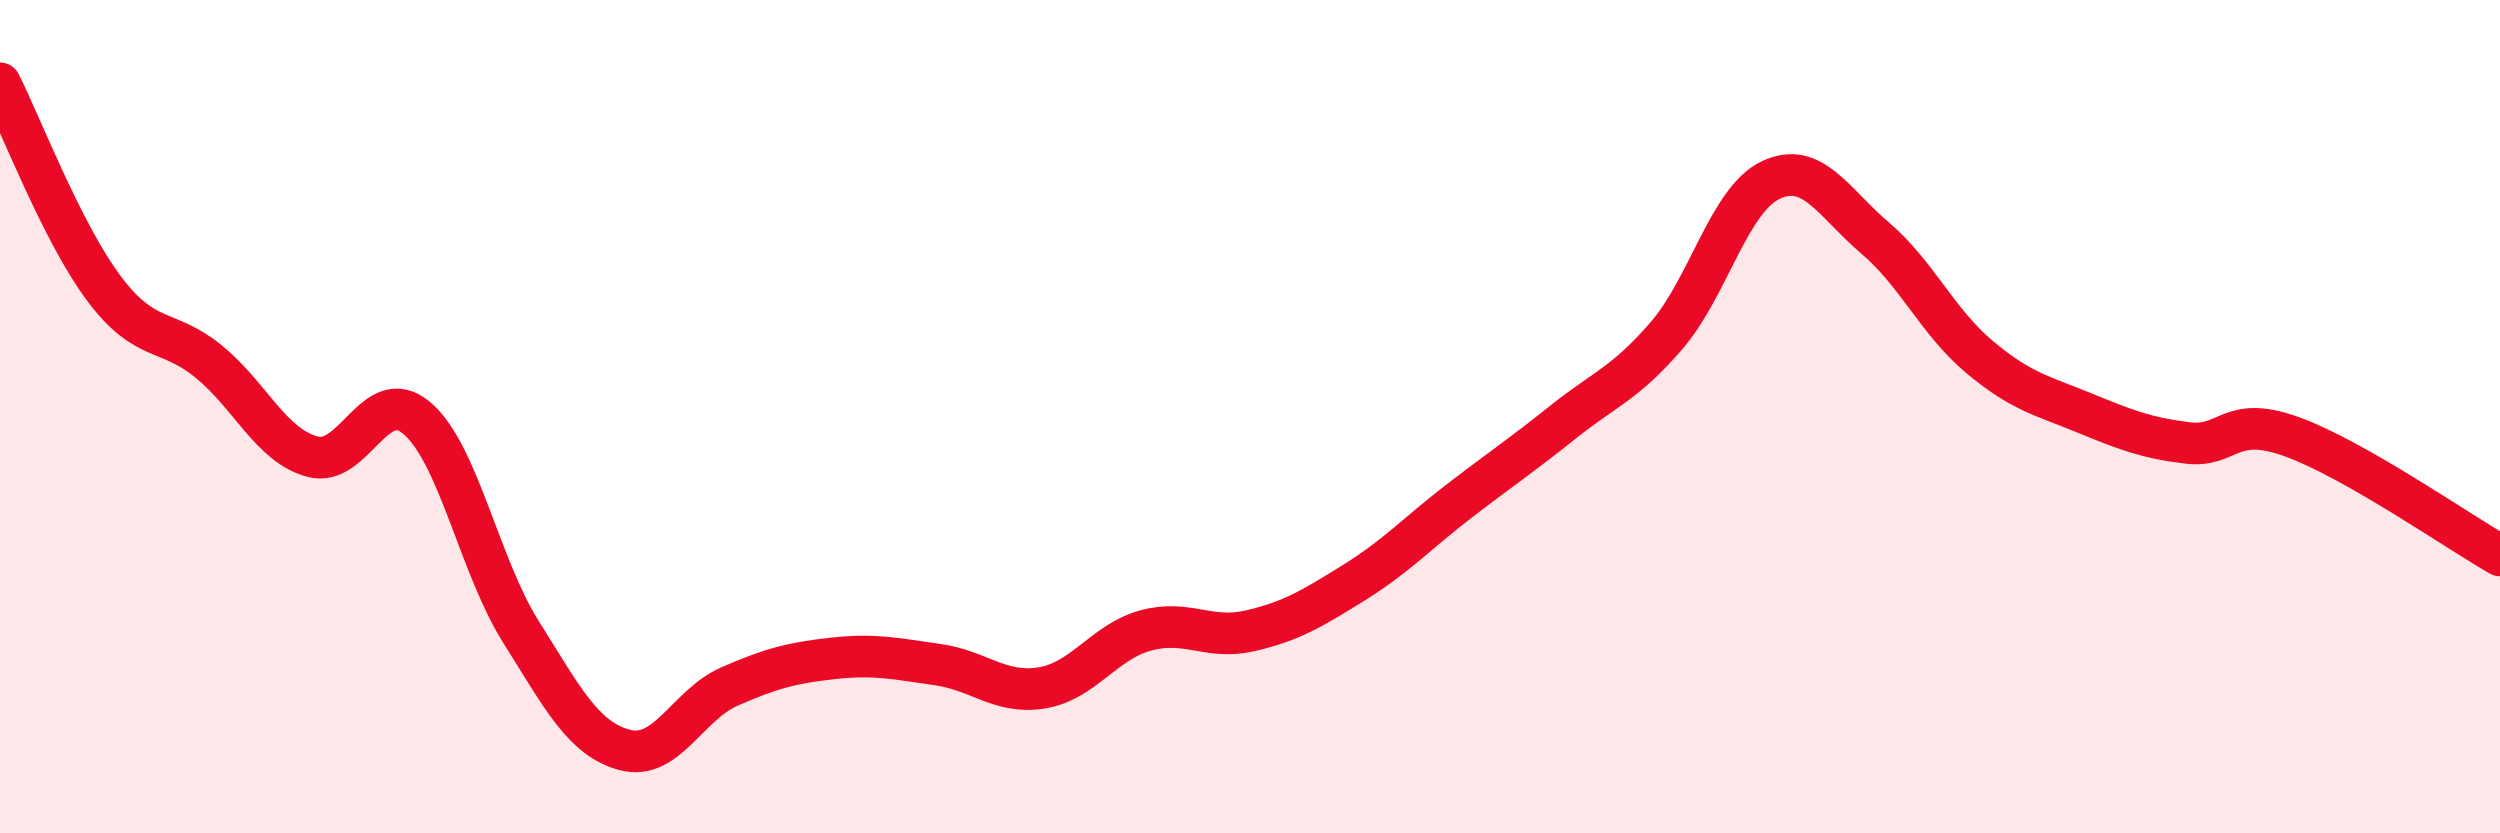
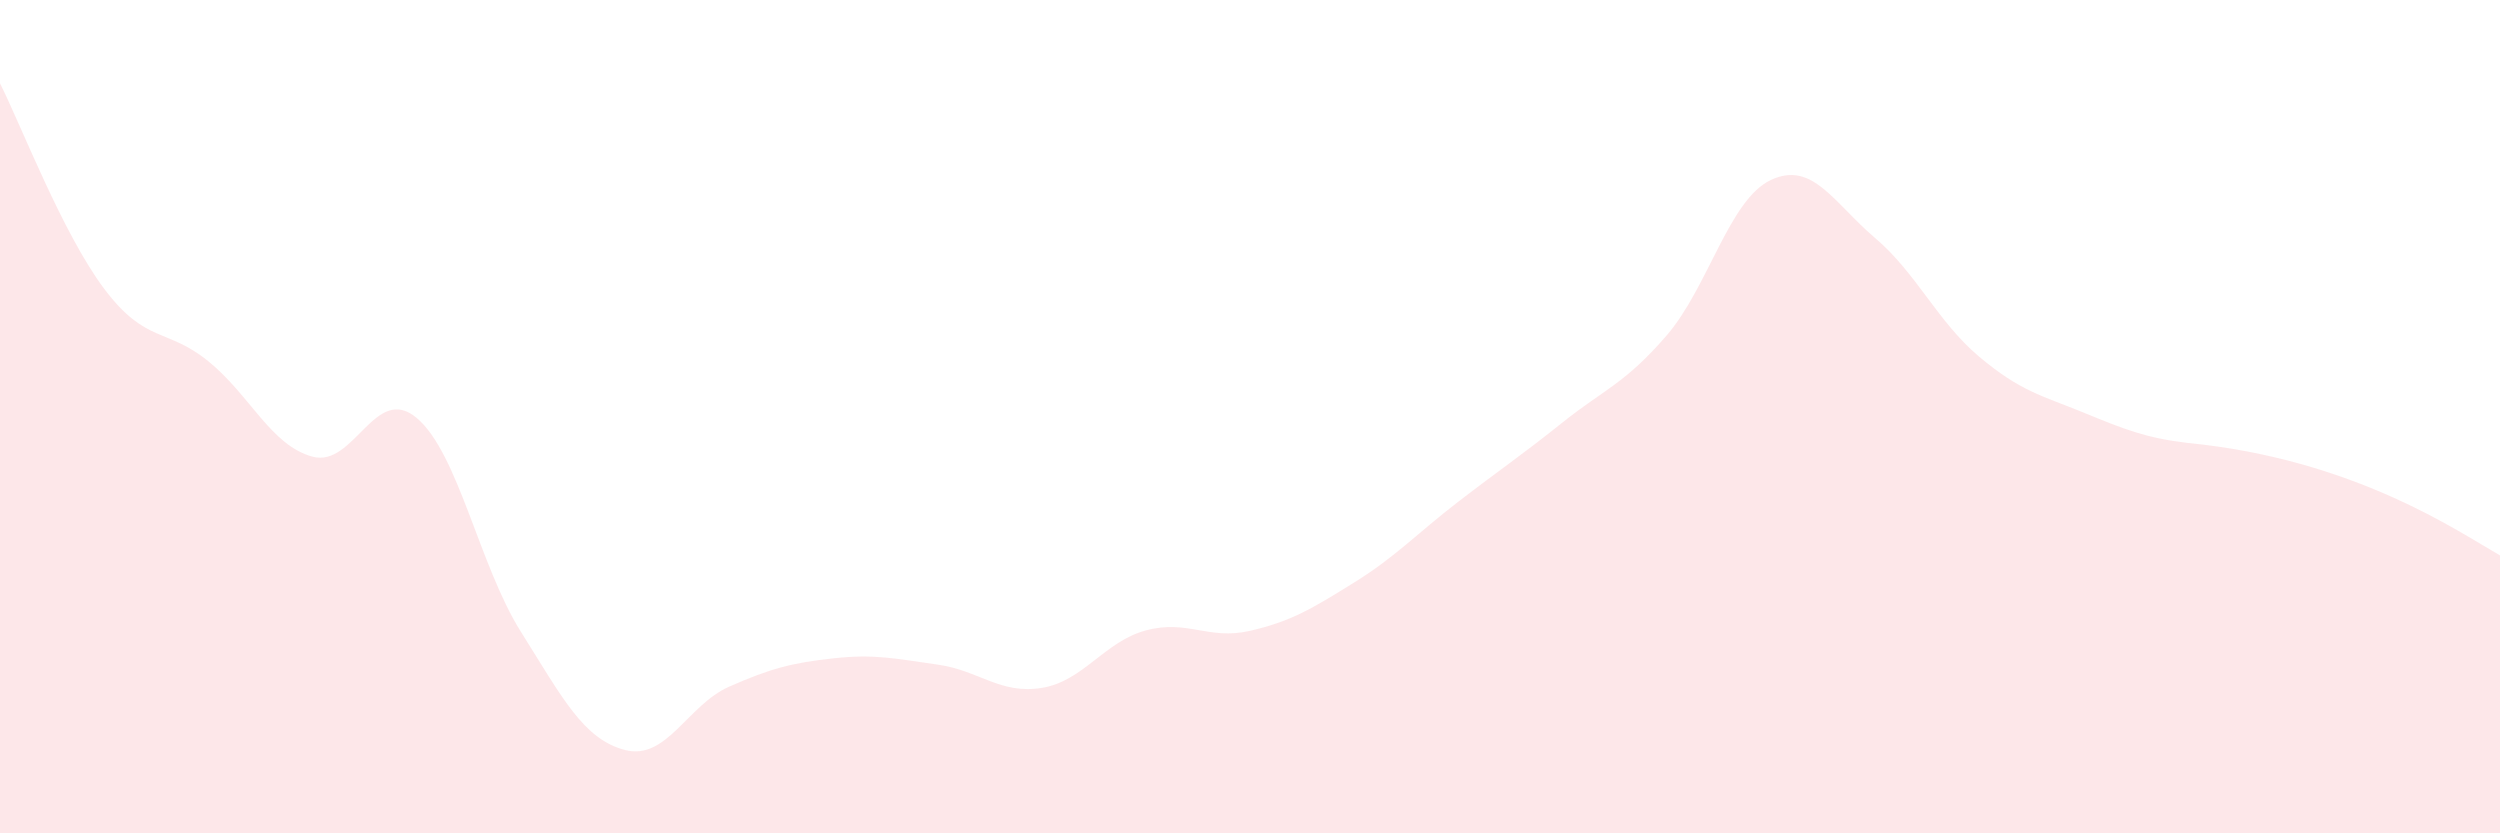
<svg xmlns="http://www.w3.org/2000/svg" width="60" height="20" viewBox="0 0 60 20">
-   <path d="M 0,2 C 0.5,2.99 1.5,5.6 2.5,6.93 C 3.5,8.26 4,7.86 5,8.67 C 6,9.48 6.5,10.69 7.5,10.96 C 8.5,11.23 9,9.19 10,10.03 C 11,10.87 11.5,13.57 12.5,15.16 C 13.5,16.75 14,17.74 15,18 C 16,18.26 16.5,16.92 17.5,16.48 C 18.5,16.04 19,15.91 20,15.8 C 21,15.69 21.5,15.81 22.5,15.95 C 23.5,16.09 24,16.67 25,16.51 C 26,16.35 26.5,15.4 27.5,15.13 C 28.5,14.86 29,15.37 30,15.14 C 31,14.91 31.5,14.6 32.5,13.98 C 33.5,13.36 34,12.81 35,12.04 C 36,11.27 36.5,10.94 37.5,10.14 C 38.5,9.34 39,9.21 40,8.05 C 41,6.89 41.5,4.79 42.5,4.32 C 43.5,3.85 44,4.86 45,5.71 C 46,6.56 46.5,7.72 47.5,8.56 C 48.5,9.4 49,9.49 50,9.9 C 51,10.31 51.5,10.51 52.5,10.63 C 53.5,10.75 53.5,9.94 55,10.48 C 56.5,11.02 59,12.76 60,13.33L60 20L0 20Z" fill="#EB0A25" opacity="0.1" stroke-linecap="round" stroke-linejoin="round" />
-   <path d="M 0,2 C 0.5,2.99 1.5,5.6 2.5,6.93 C 3.5,8.26 4,7.86 5,8.67 C 6,9.48 6.5,10.69 7.5,10.96 C 8.5,11.23 9,9.19 10,10.03 C 11,10.87 11.5,13.57 12.5,15.16 C 13.5,16.75 14,17.74 15,18 C 16,18.26 16.5,16.92 17.5,16.48 C 18.5,16.04 19,15.91 20,15.8 C 21,15.69 21.5,15.81 22.5,15.95 C 23.5,16.09 24,16.67 25,16.51 C 26,16.35 26.5,15.4 27.5,15.13 C 28.5,14.86 29,15.37 30,15.14 C 31,14.91 31.5,14.6 32.5,13.98 C 33.5,13.36 34,12.81 35,12.04 C 36,11.27 36.5,10.94 37.5,10.14 C 38.5,9.34 39,9.21 40,8.05 C 41,6.89 41.5,4.79 42.5,4.32 C 43.5,3.85 44,4.86 45,5.71 C 46,6.56 46.5,7.72 47.5,8.56 C 48.5,9.4 49,9.49 50,9.9 C 51,10.31 51.5,10.51 52.5,10.63 C 53.5,10.75 53.5,9.94 55,10.48 C 56.5,11.02 59,12.76 60,13.33" stroke="#EB0A25" stroke-width="1" fill="none" stroke-linecap="round" stroke-linejoin="round" />
+   <path d="M 0,2 C 0.5,2.99 1.5,5.6 2.5,6.93 C 3.5,8.26 4,7.86 5,8.67 C 6,9.48 6.5,10.69 7.5,10.96 C 8.5,11.23 9,9.19 10,10.03 C 11,10.87 11.5,13.57 12.5,15.16 C 13.5,16.75 14,17.74 15,18 C 16,18.26 16.5,16.92 17.5,16.48 C 18.5,16.04 19,15.91 20,15.8 C 21,15.69 21.5,15.81 22.5,15.95 C 23.5,16.09 24,16.67 25,16.51 C 26,16.35 26.5,15.4 27.5,15.13 C 28.5,14.86 29,15.37 30,15.14 C 31,14.91 31.5,14.6 32.5,13.98 C 33.5,13.36 34,12.81 35,12.04 C 36,11.27 36.5,10.94 37.5,10.14 C 38.5,9.34 39,9.21 40,8.05 C 41,6.89 41.5,4.79 42.5,4.32 C 43.5,3.85 44,4.86 45,5.71 C 46,6.56 46.5,7.72 47.5,8.56 C 48.5,9.4 49,9.49 50,9.9 C 51,10.31 51.5,10.51 52.5,10.63 C 56.5,11.02 59,12.76 60,13.33L60 20L0 20Z" fill="#EB0A25" opacity="0.1" stroke-linecap="round" stroke-linejoin="round" />
</svg>